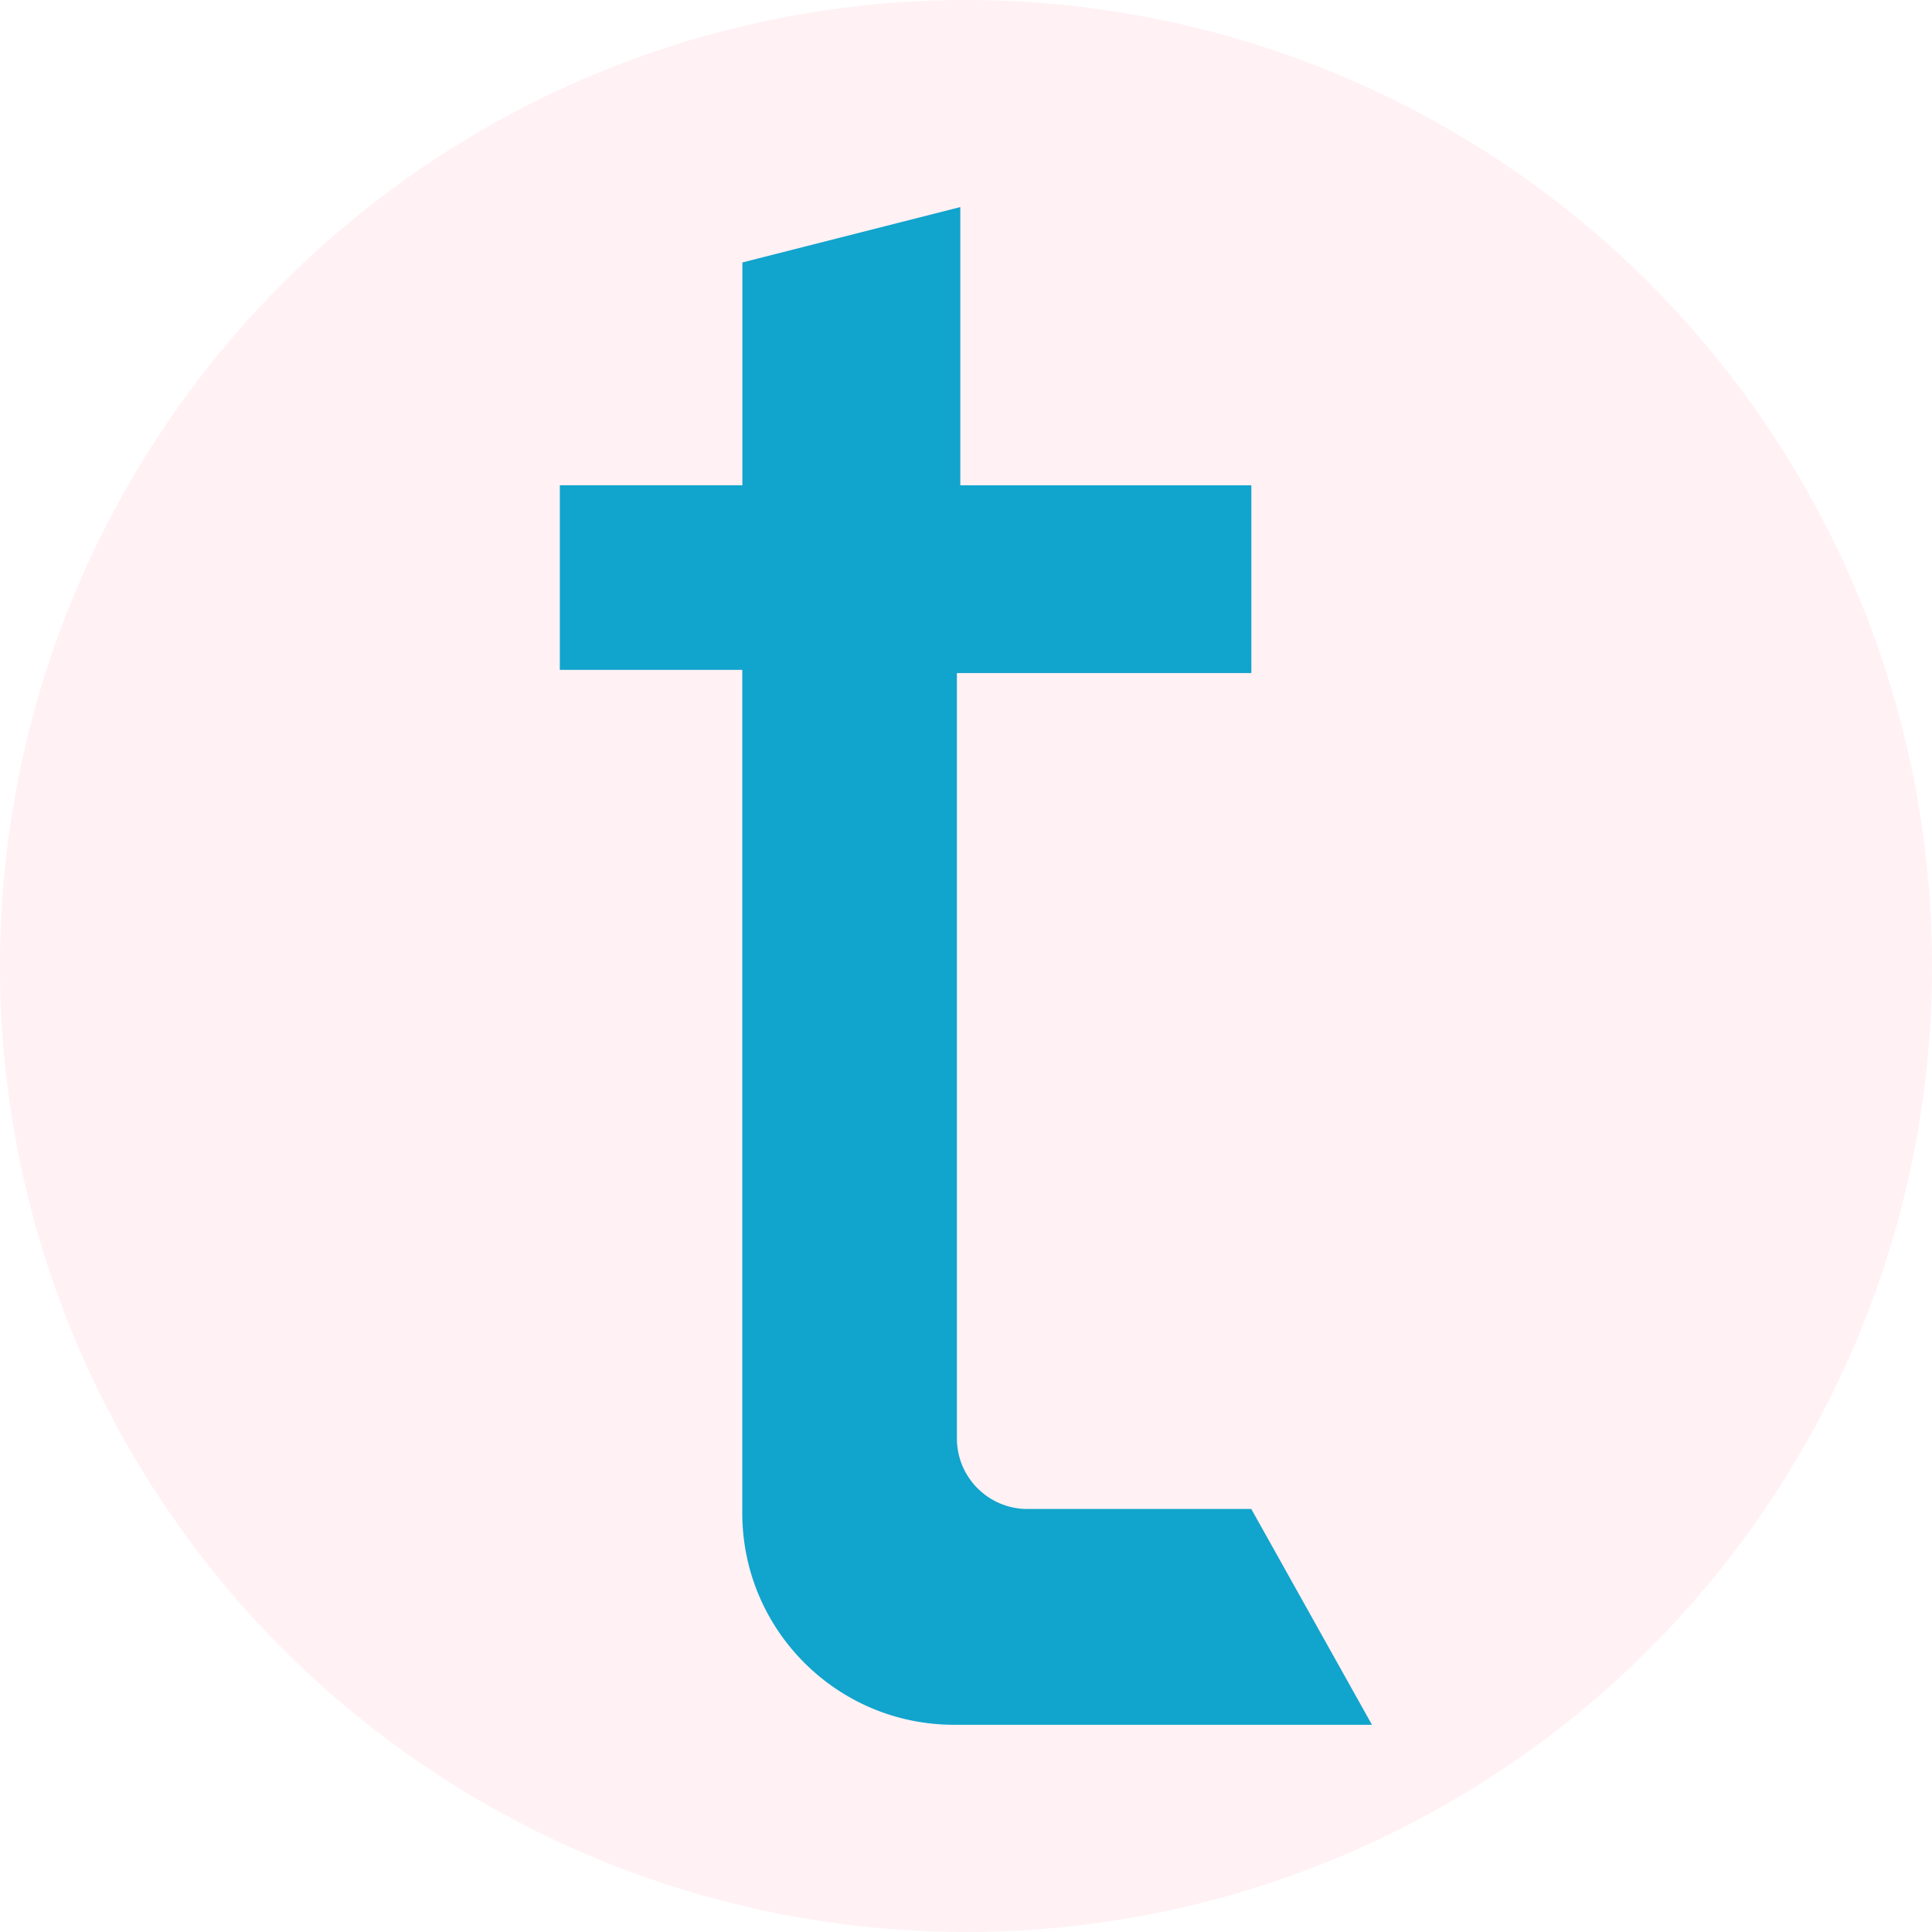
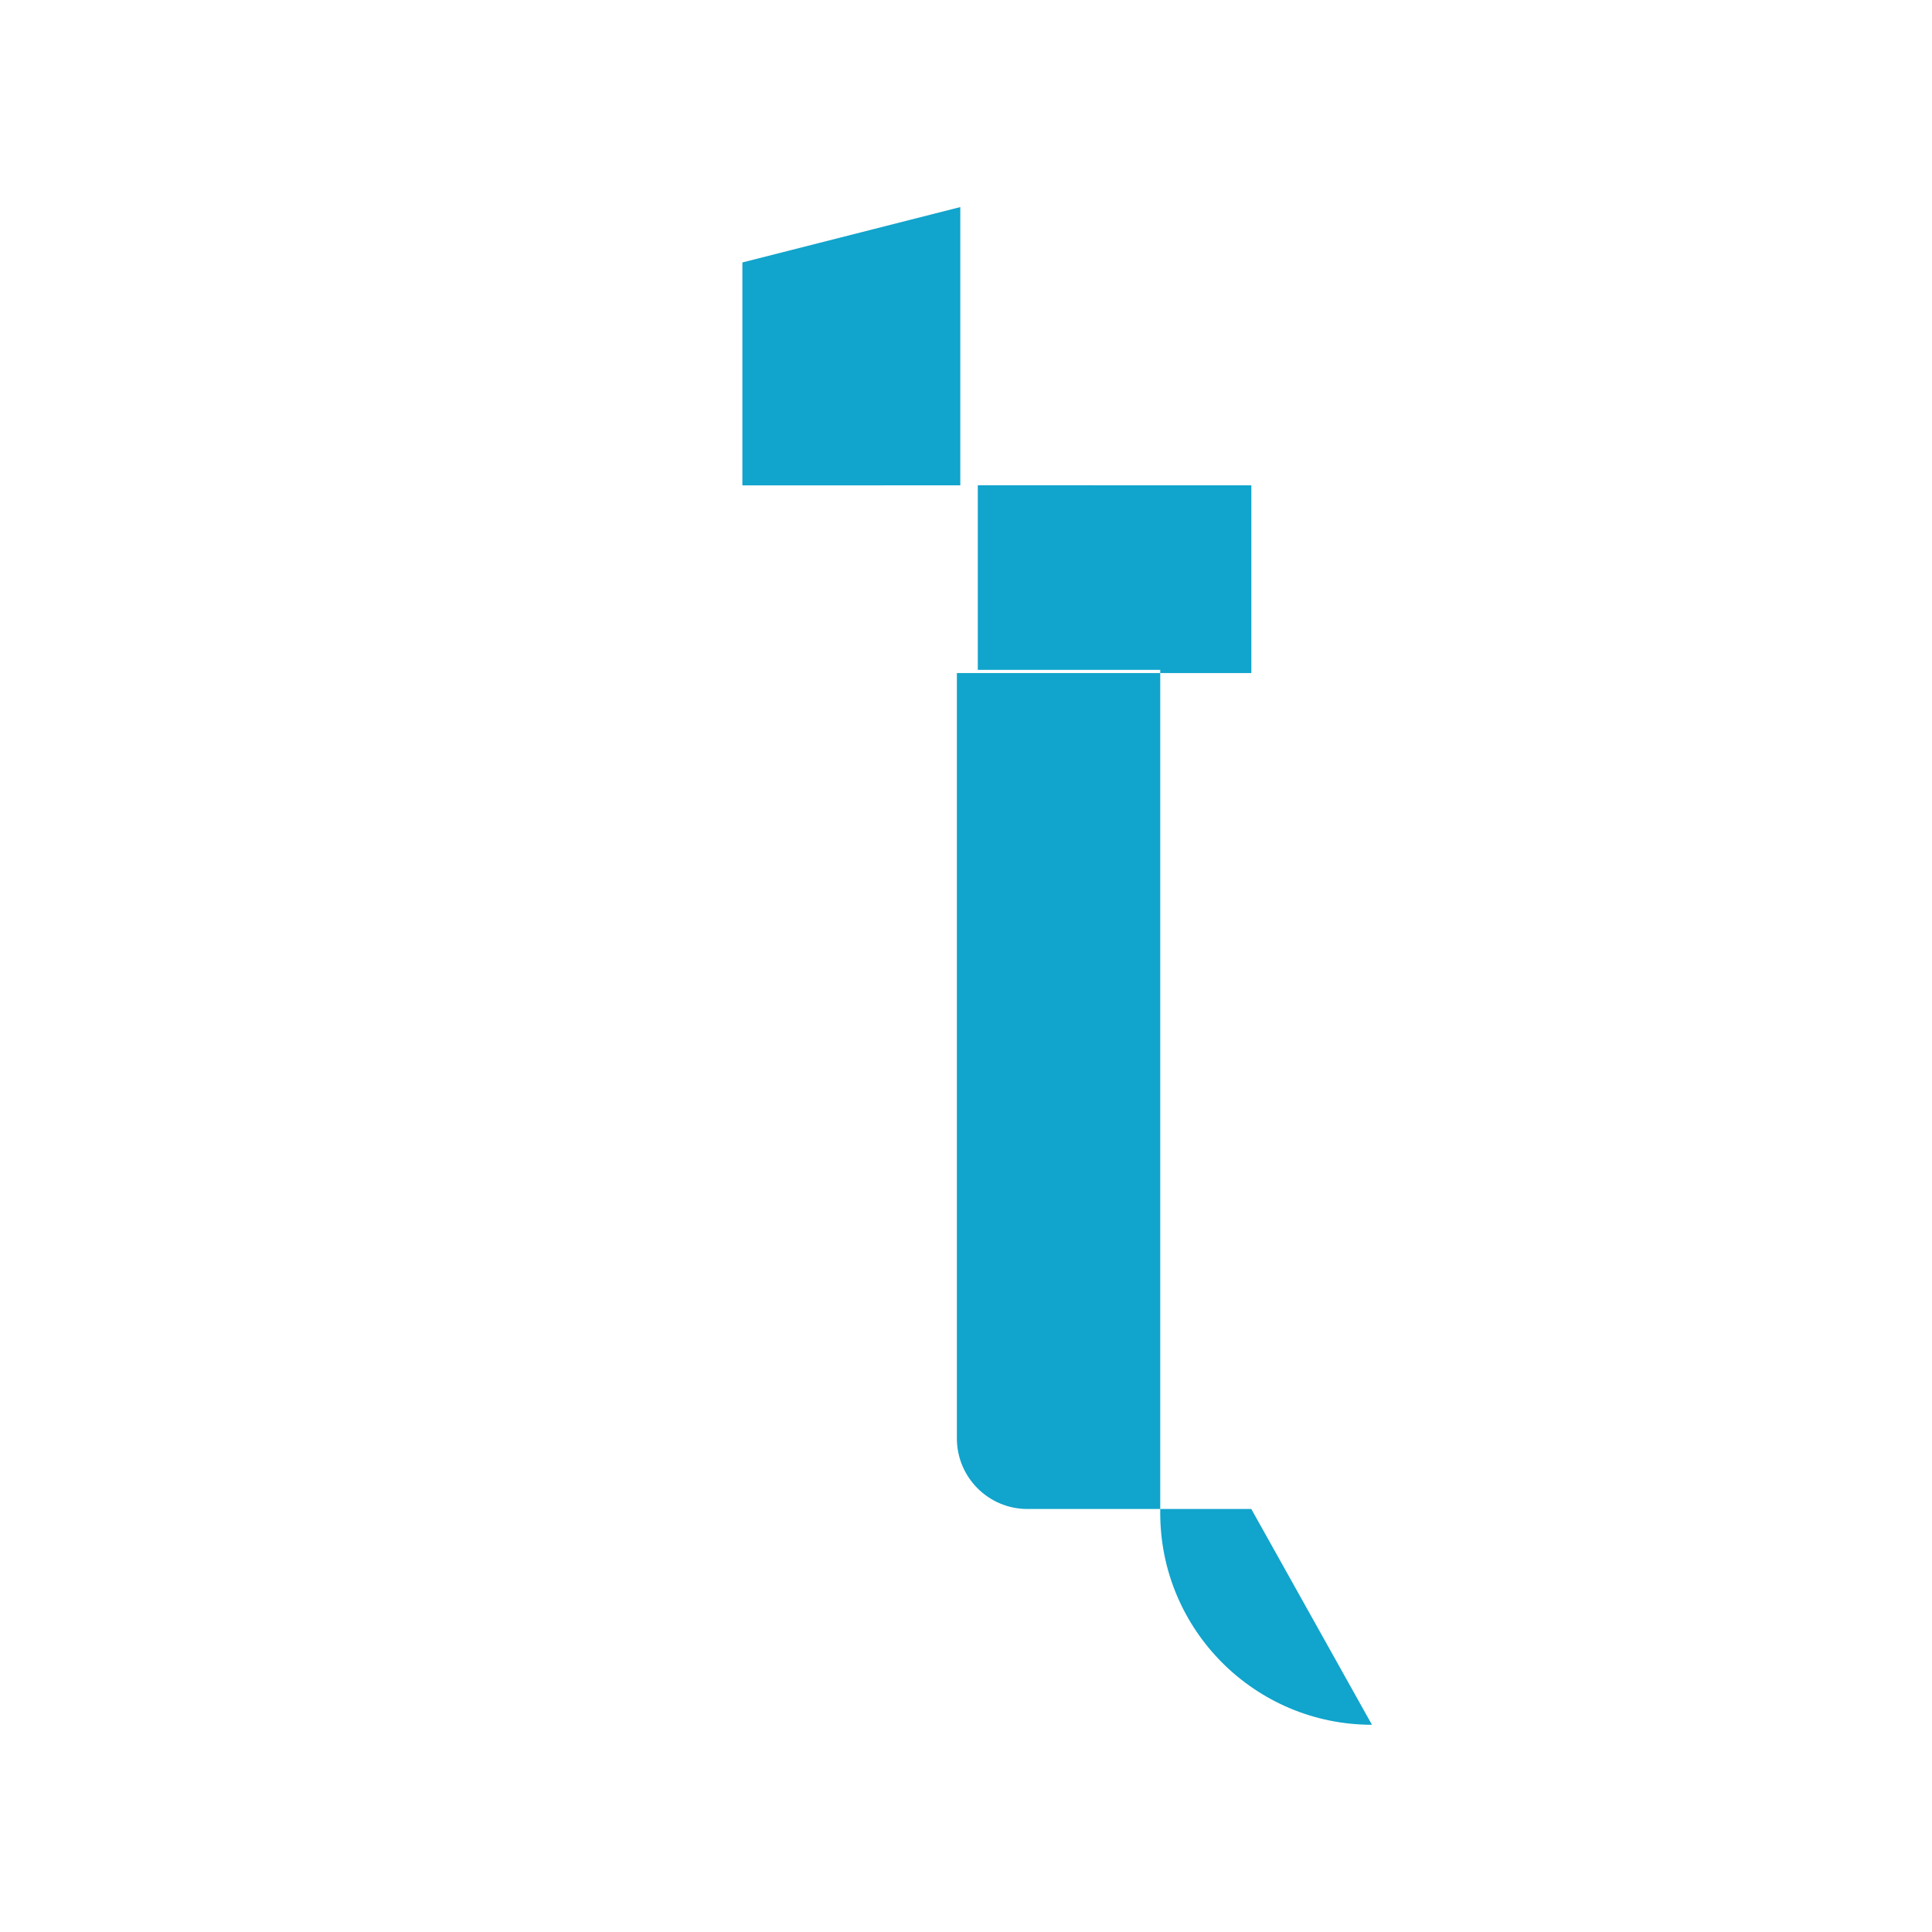
<svg xmlns="http://www.w3.org/2000/svg" id="Layer_2" data-name="Layer 2" viewBox="0 0 390 390">
  <defs>
    <style>
      .cls-1 {
        fill: #11a4cc;
      }

      .cls-2 {
        fill: #ff6f91;
        opacity: .1;
      }
    </style>
  </defs>
-   <circle class="cls-2" cx="195" cy="195" r="195" />
-   <path class="cls-1" d="M149.86,97.98v-45l43.99-11.18v56.17h58.75v37.9h-59.44v154.5c0,7.86,6.38,14.24,14.24,14.24h45.19l24.36,43.56h-84.37c-23.6,0-42.74-19.14-42.74-42.74v-170.21h-36.83v-37.26h36.83Z" />
+   <path class="cls-1" d="M149.86,97.98v-45l43.99-11.18v56.17h58.75v37.9h-59.44v154.5c0,7.86,6.38,14.24,14.24,14.24h45.19l24.36,43.56c-23.6,0-42.74-19.14-42.74-42.74v-170.21h-36.83v-37.26h36.83Z" />
</svg>